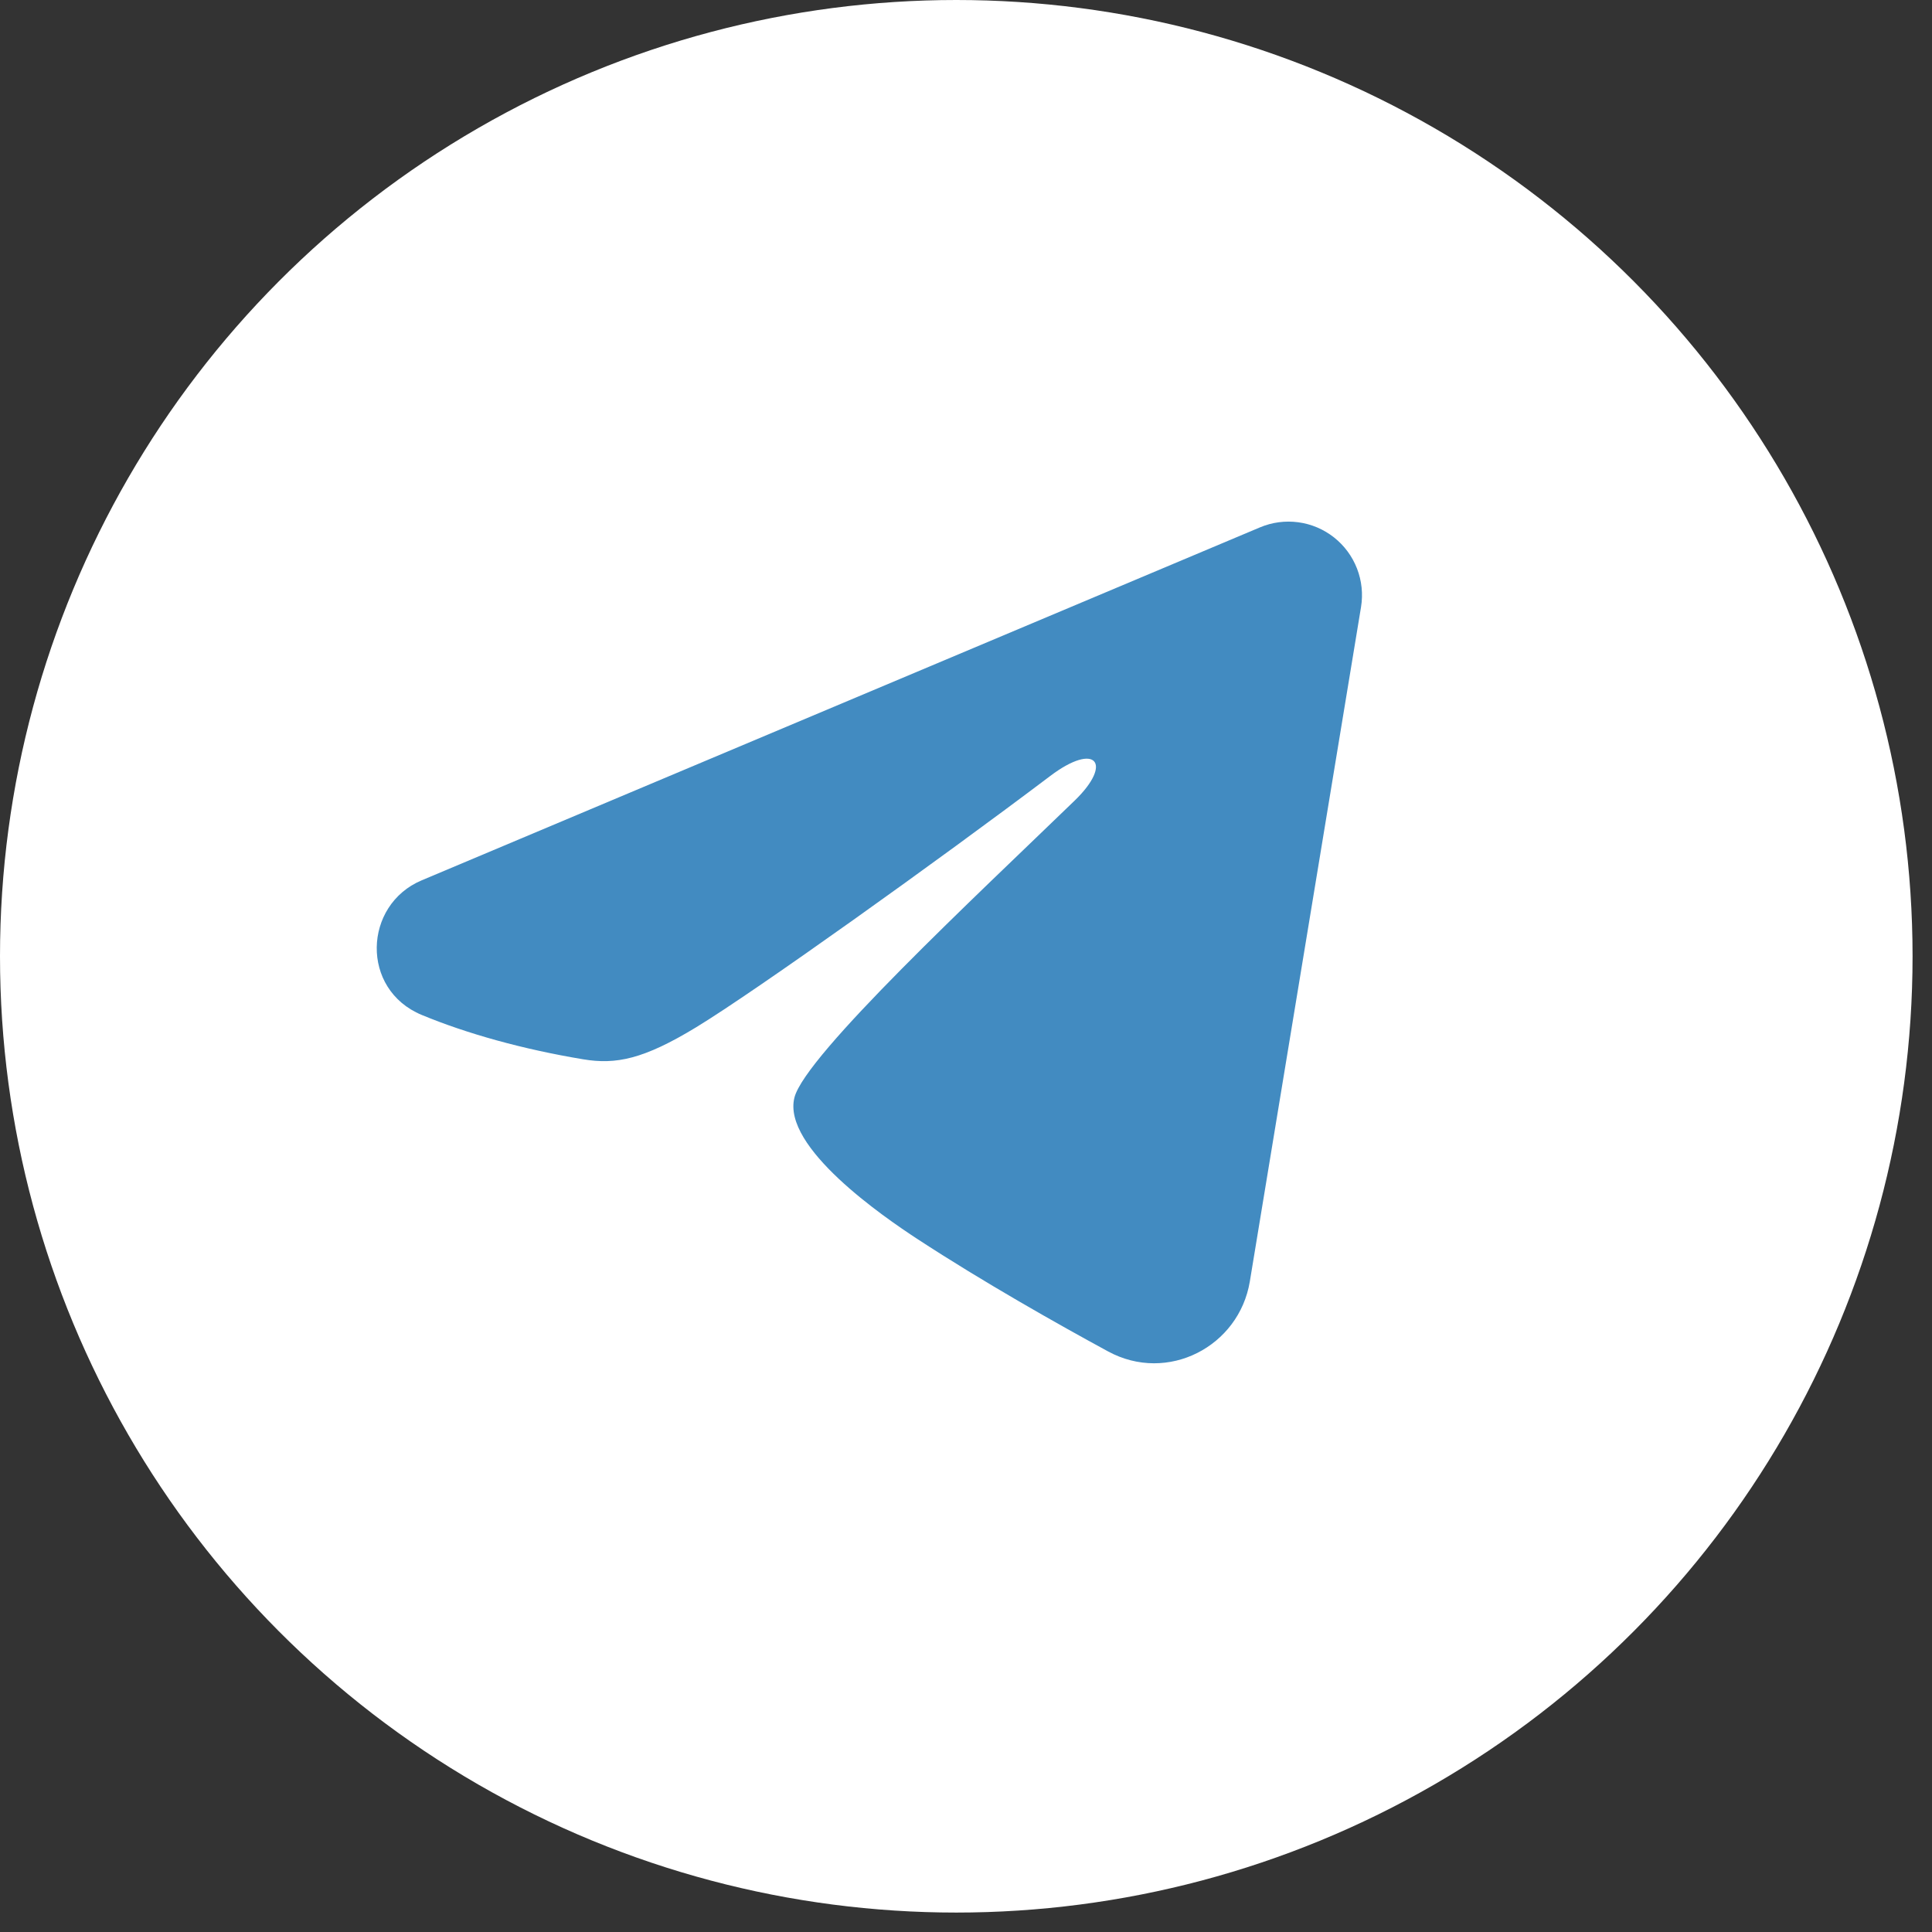
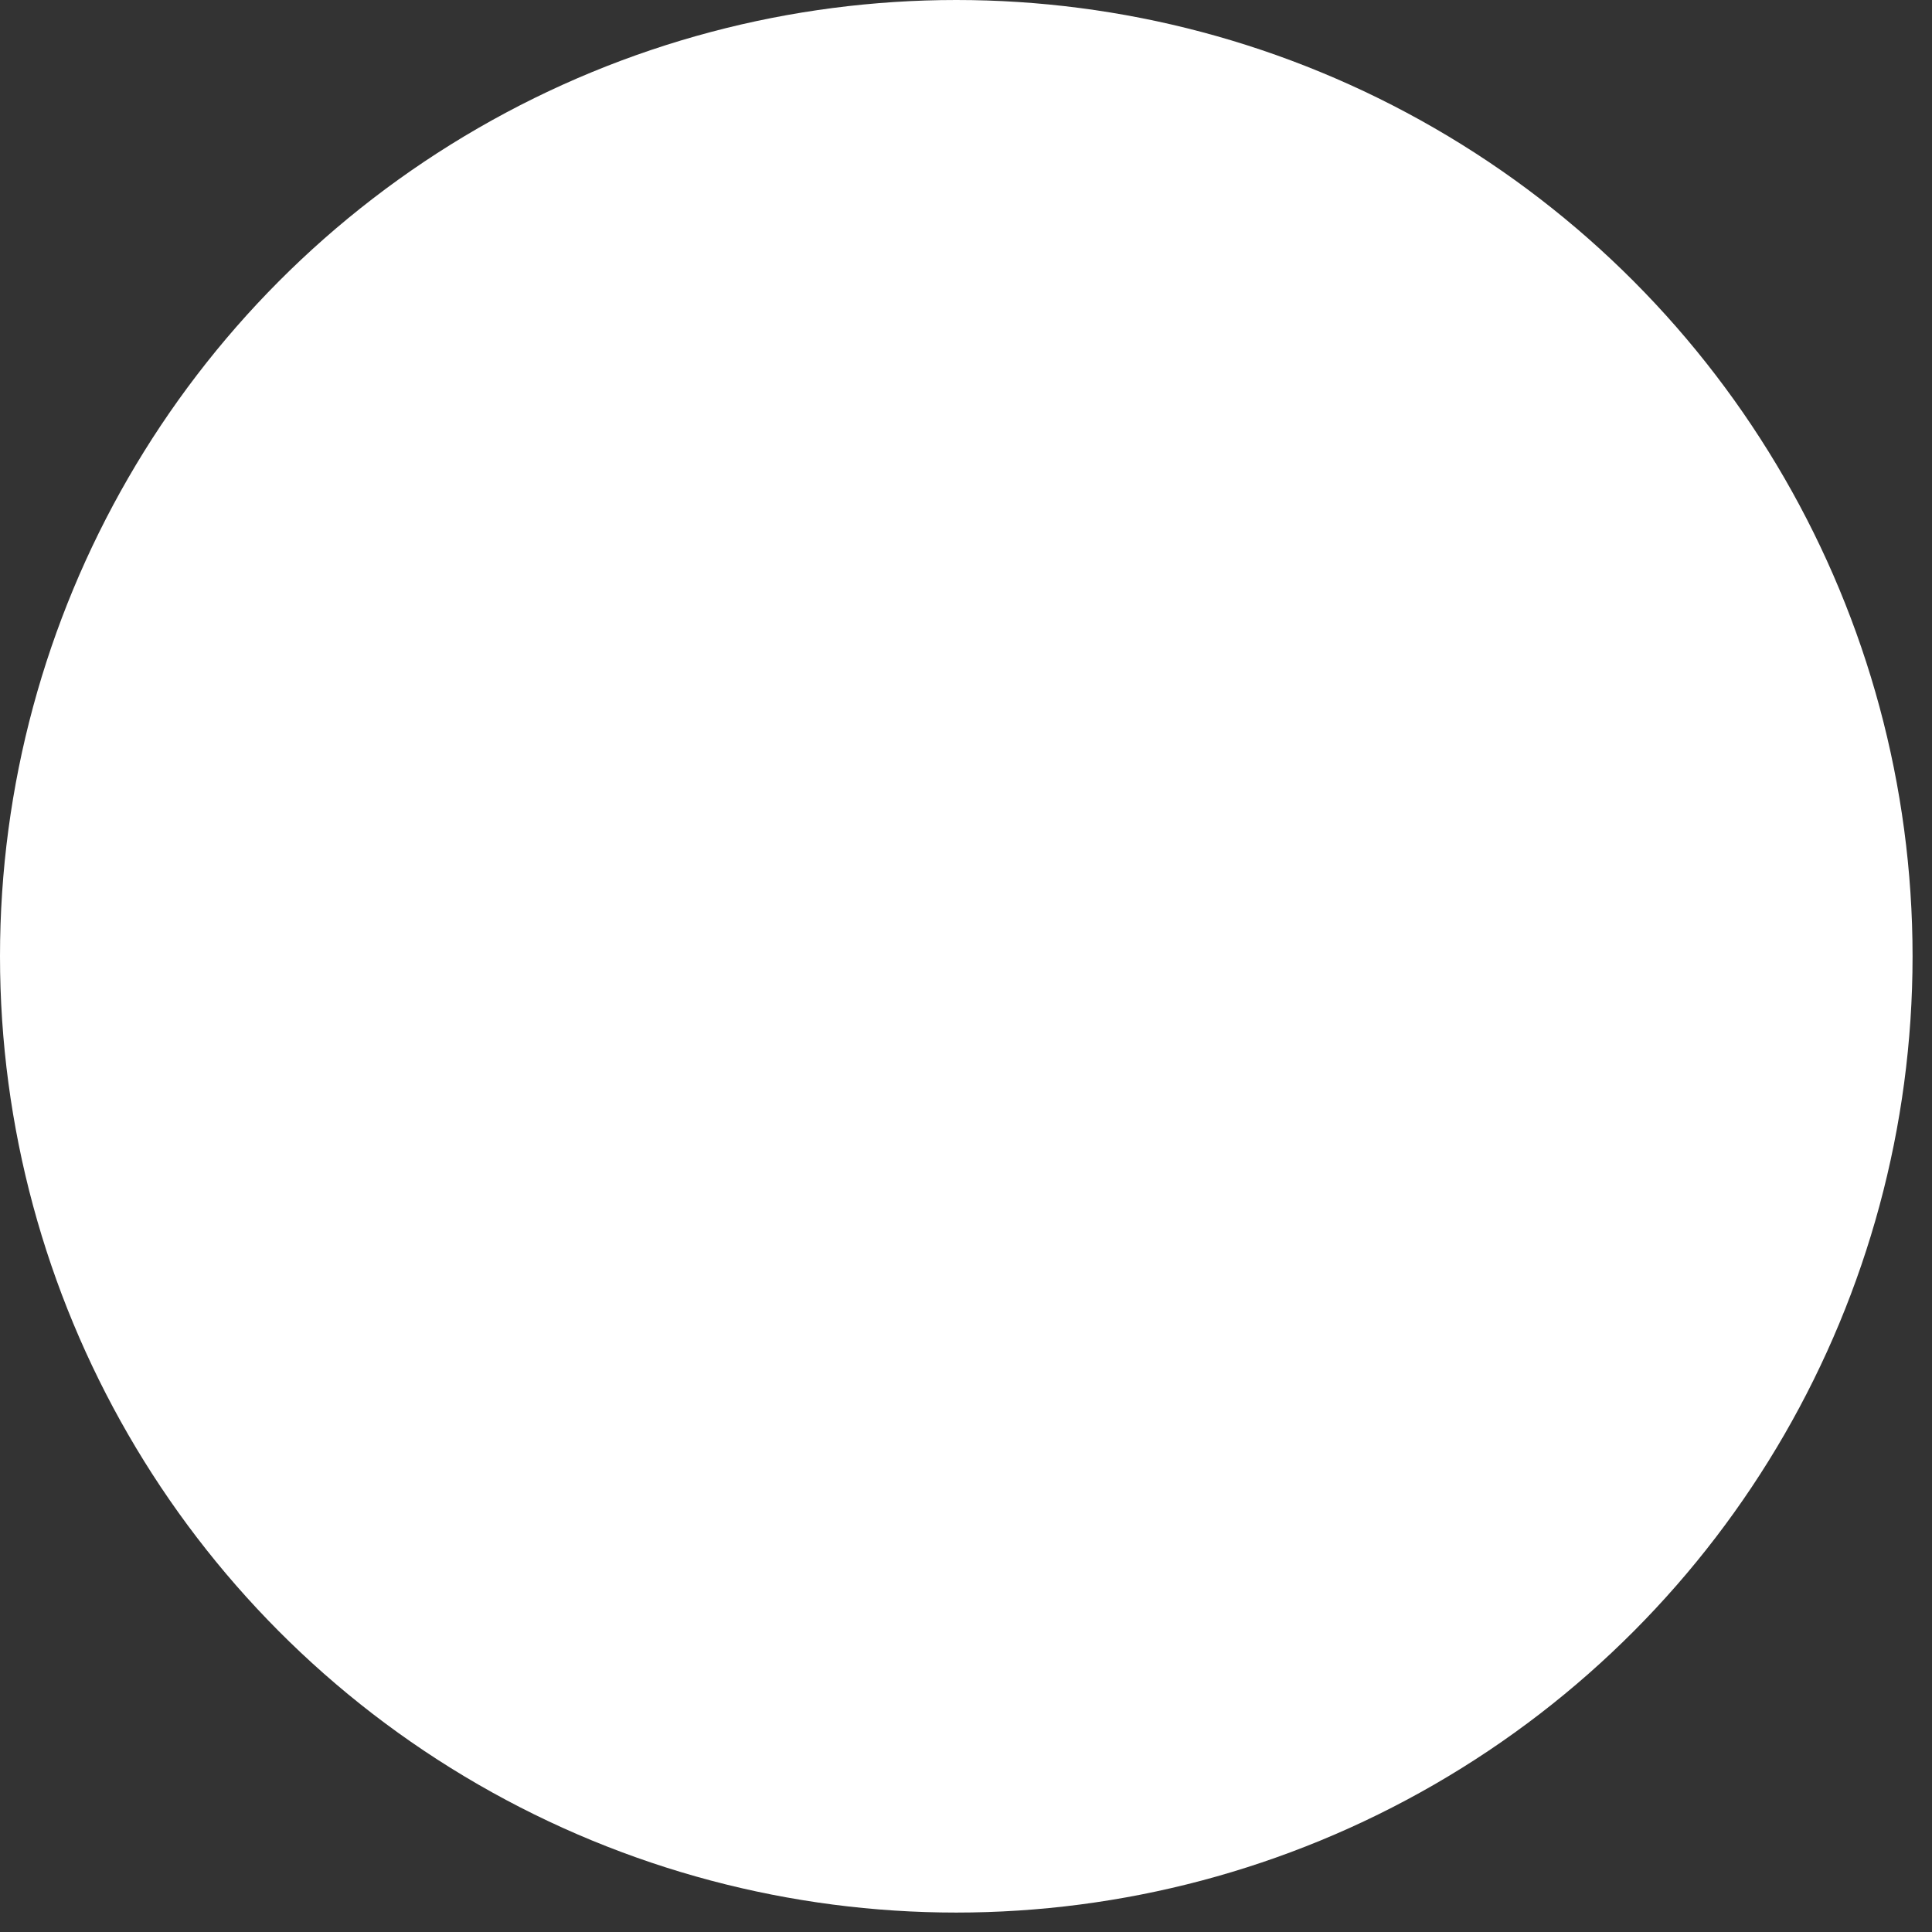
<svg xmlns="http://www.w3.org/2000/svg" width="67" height="67" viewBox="0 0 67 67" fill="none">
  <rect x="0" y="0" width="67" height="67" fill="#333333" stroke="none" />
  <circle cx="33.163" cy="33.163" r="33.163" fill="white" />
-   <path fill-rule="evenodd" clip-rule="evenodd" d="M43.694 18.289C44.114 18.112 44.574 18.051 45.025 18.112C45.477 18.173 45.904 18.354 46.262 18.637C46.62 18.919 46.895 19.292 47.06 19.717C47.225 20.142 47.273 20.603 47.199 21.053L43.343 44.44C42.969 46.696 40.494 47.989 38.425 46.865C36.695 45.925 34.124 44.477 31.812 42.966C30.656 42.209 27.115 39.787 27.55 38.063C27.924 36.589 33.874 31.05 37.274 27.758C38.609 26.464 38 25.718 36.424 26.908C32.511 29.862 26.228 34.355 24.15 35.62C22.318 36.735 21.362 36.926 20.22 36.735C18.136 36.388 16.203 35.851 14.625 35.197C12.494 34.313 12.597 31.382 14.624 30.529L43.694 18.289Z" fill="#428BC1" />
</svg>